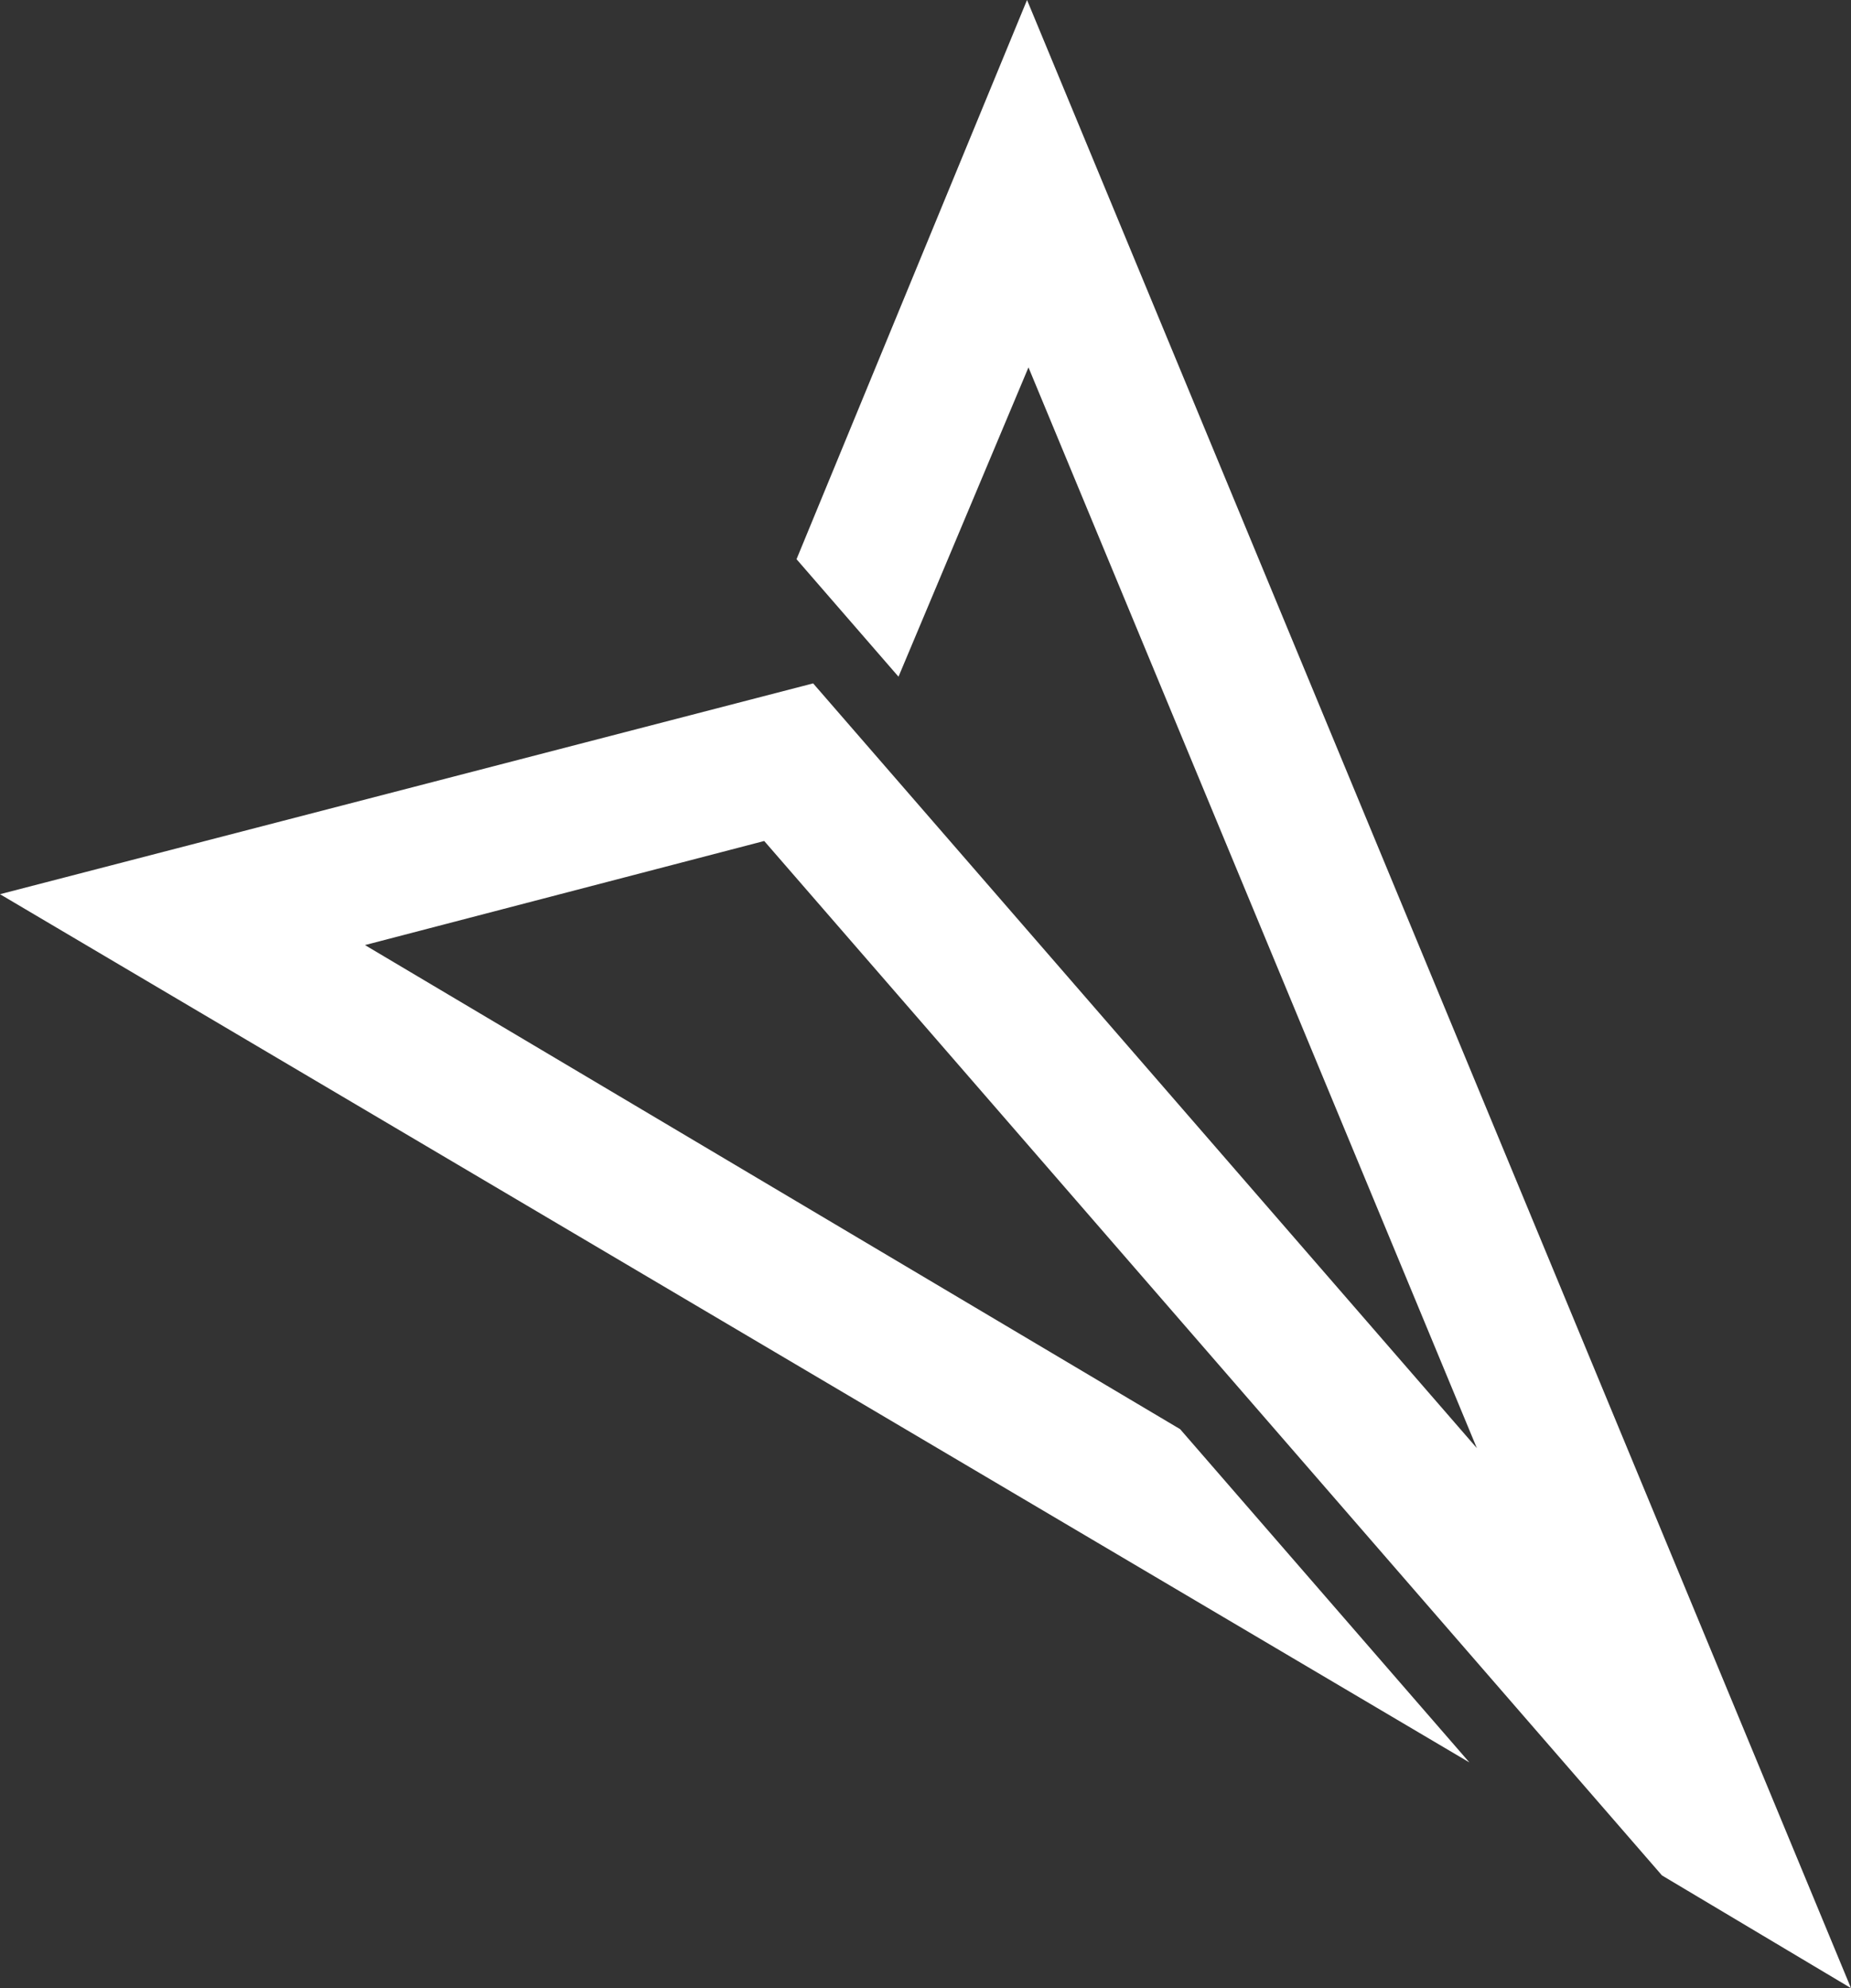
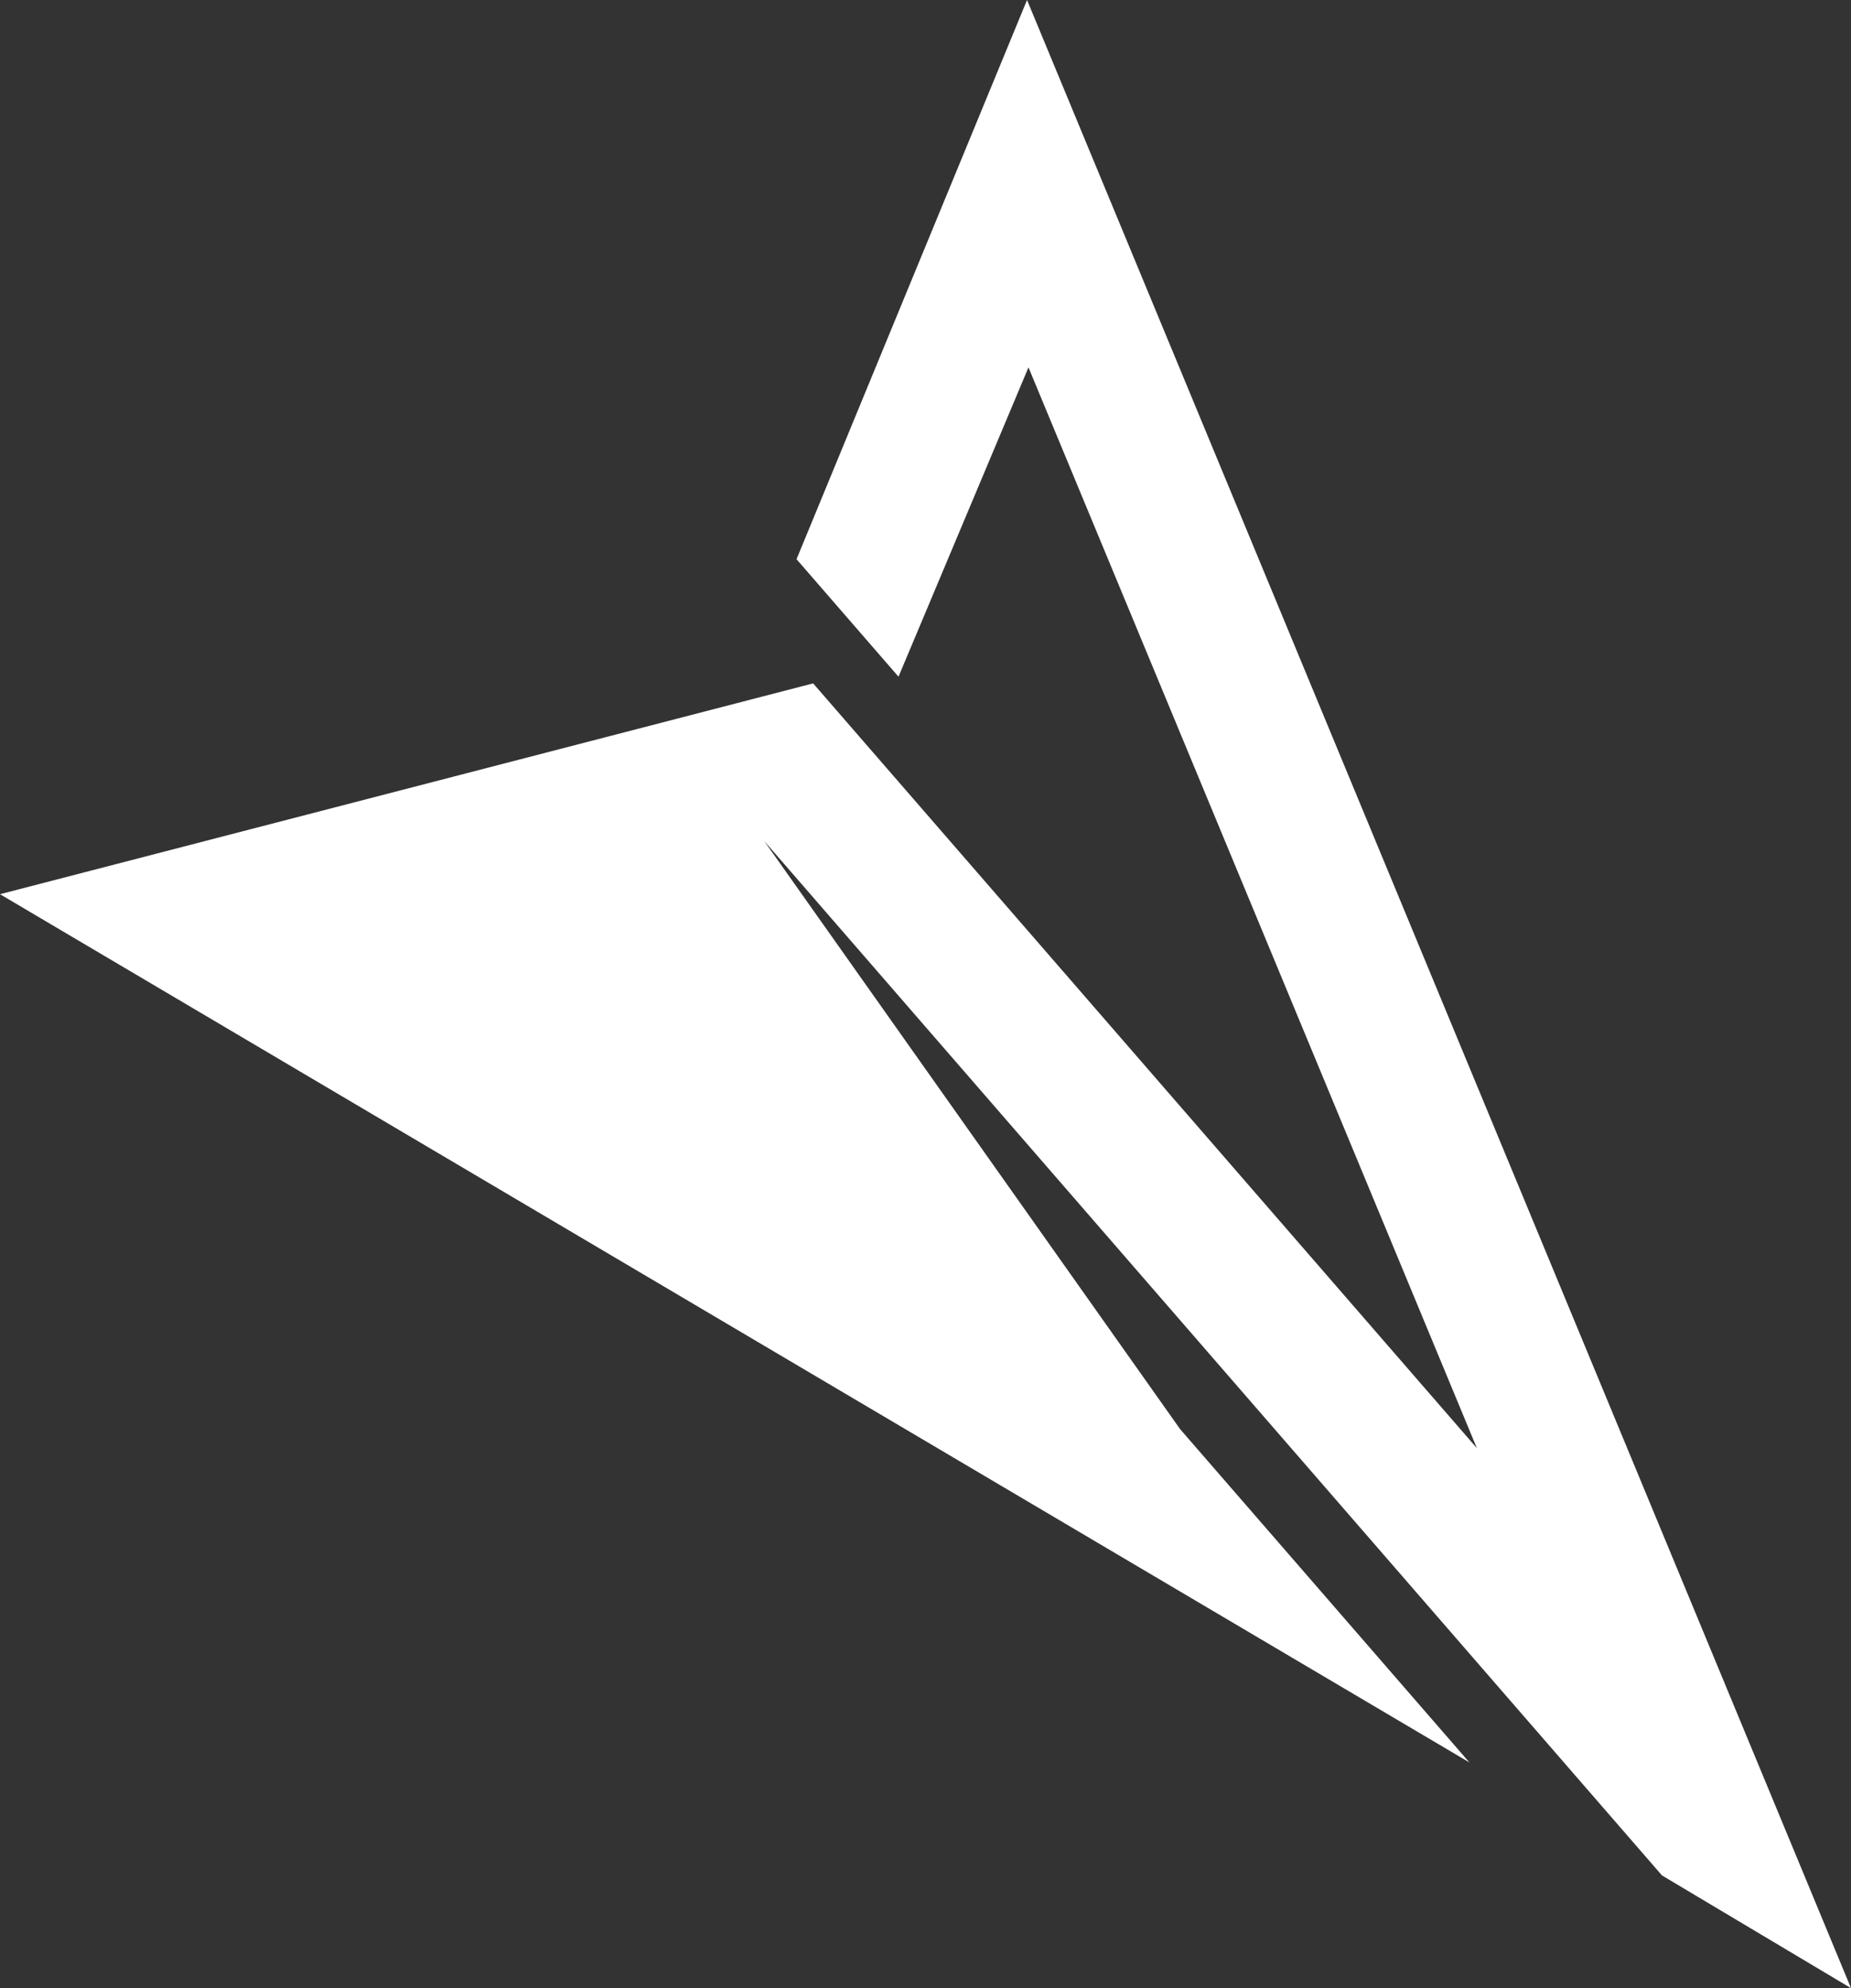
<svg xmlns="http://www.w3.org/2000/svg" width="95" height="102" viewBox="0 0 95 102" fill="white">
  <rect x="0" y="0" width="95" height="102" fill="#333333" stroke="none" />
-   <path d="M39.222 43.146L18.731 48.486L60.569 73.322L75.414 90.419L0 45.876L41.733 35.06L75.798 74.295L52.785 18.848L46.114 34.717L40.881 28.689L52.711 0L95 102L85.299 96.217L39.222 43.146Z" fill="white" />
+   <path d="M39.222 43.146L60.569 73.322L75.414 90.419L0 45.876L41.733 35.06L75.798 74.295L52.785 18.848L46.114 34.717L40.881 28.689L52.711 0L95 102L85.299 96.217L39.222 43.146Z" fill="white" />
</svg>